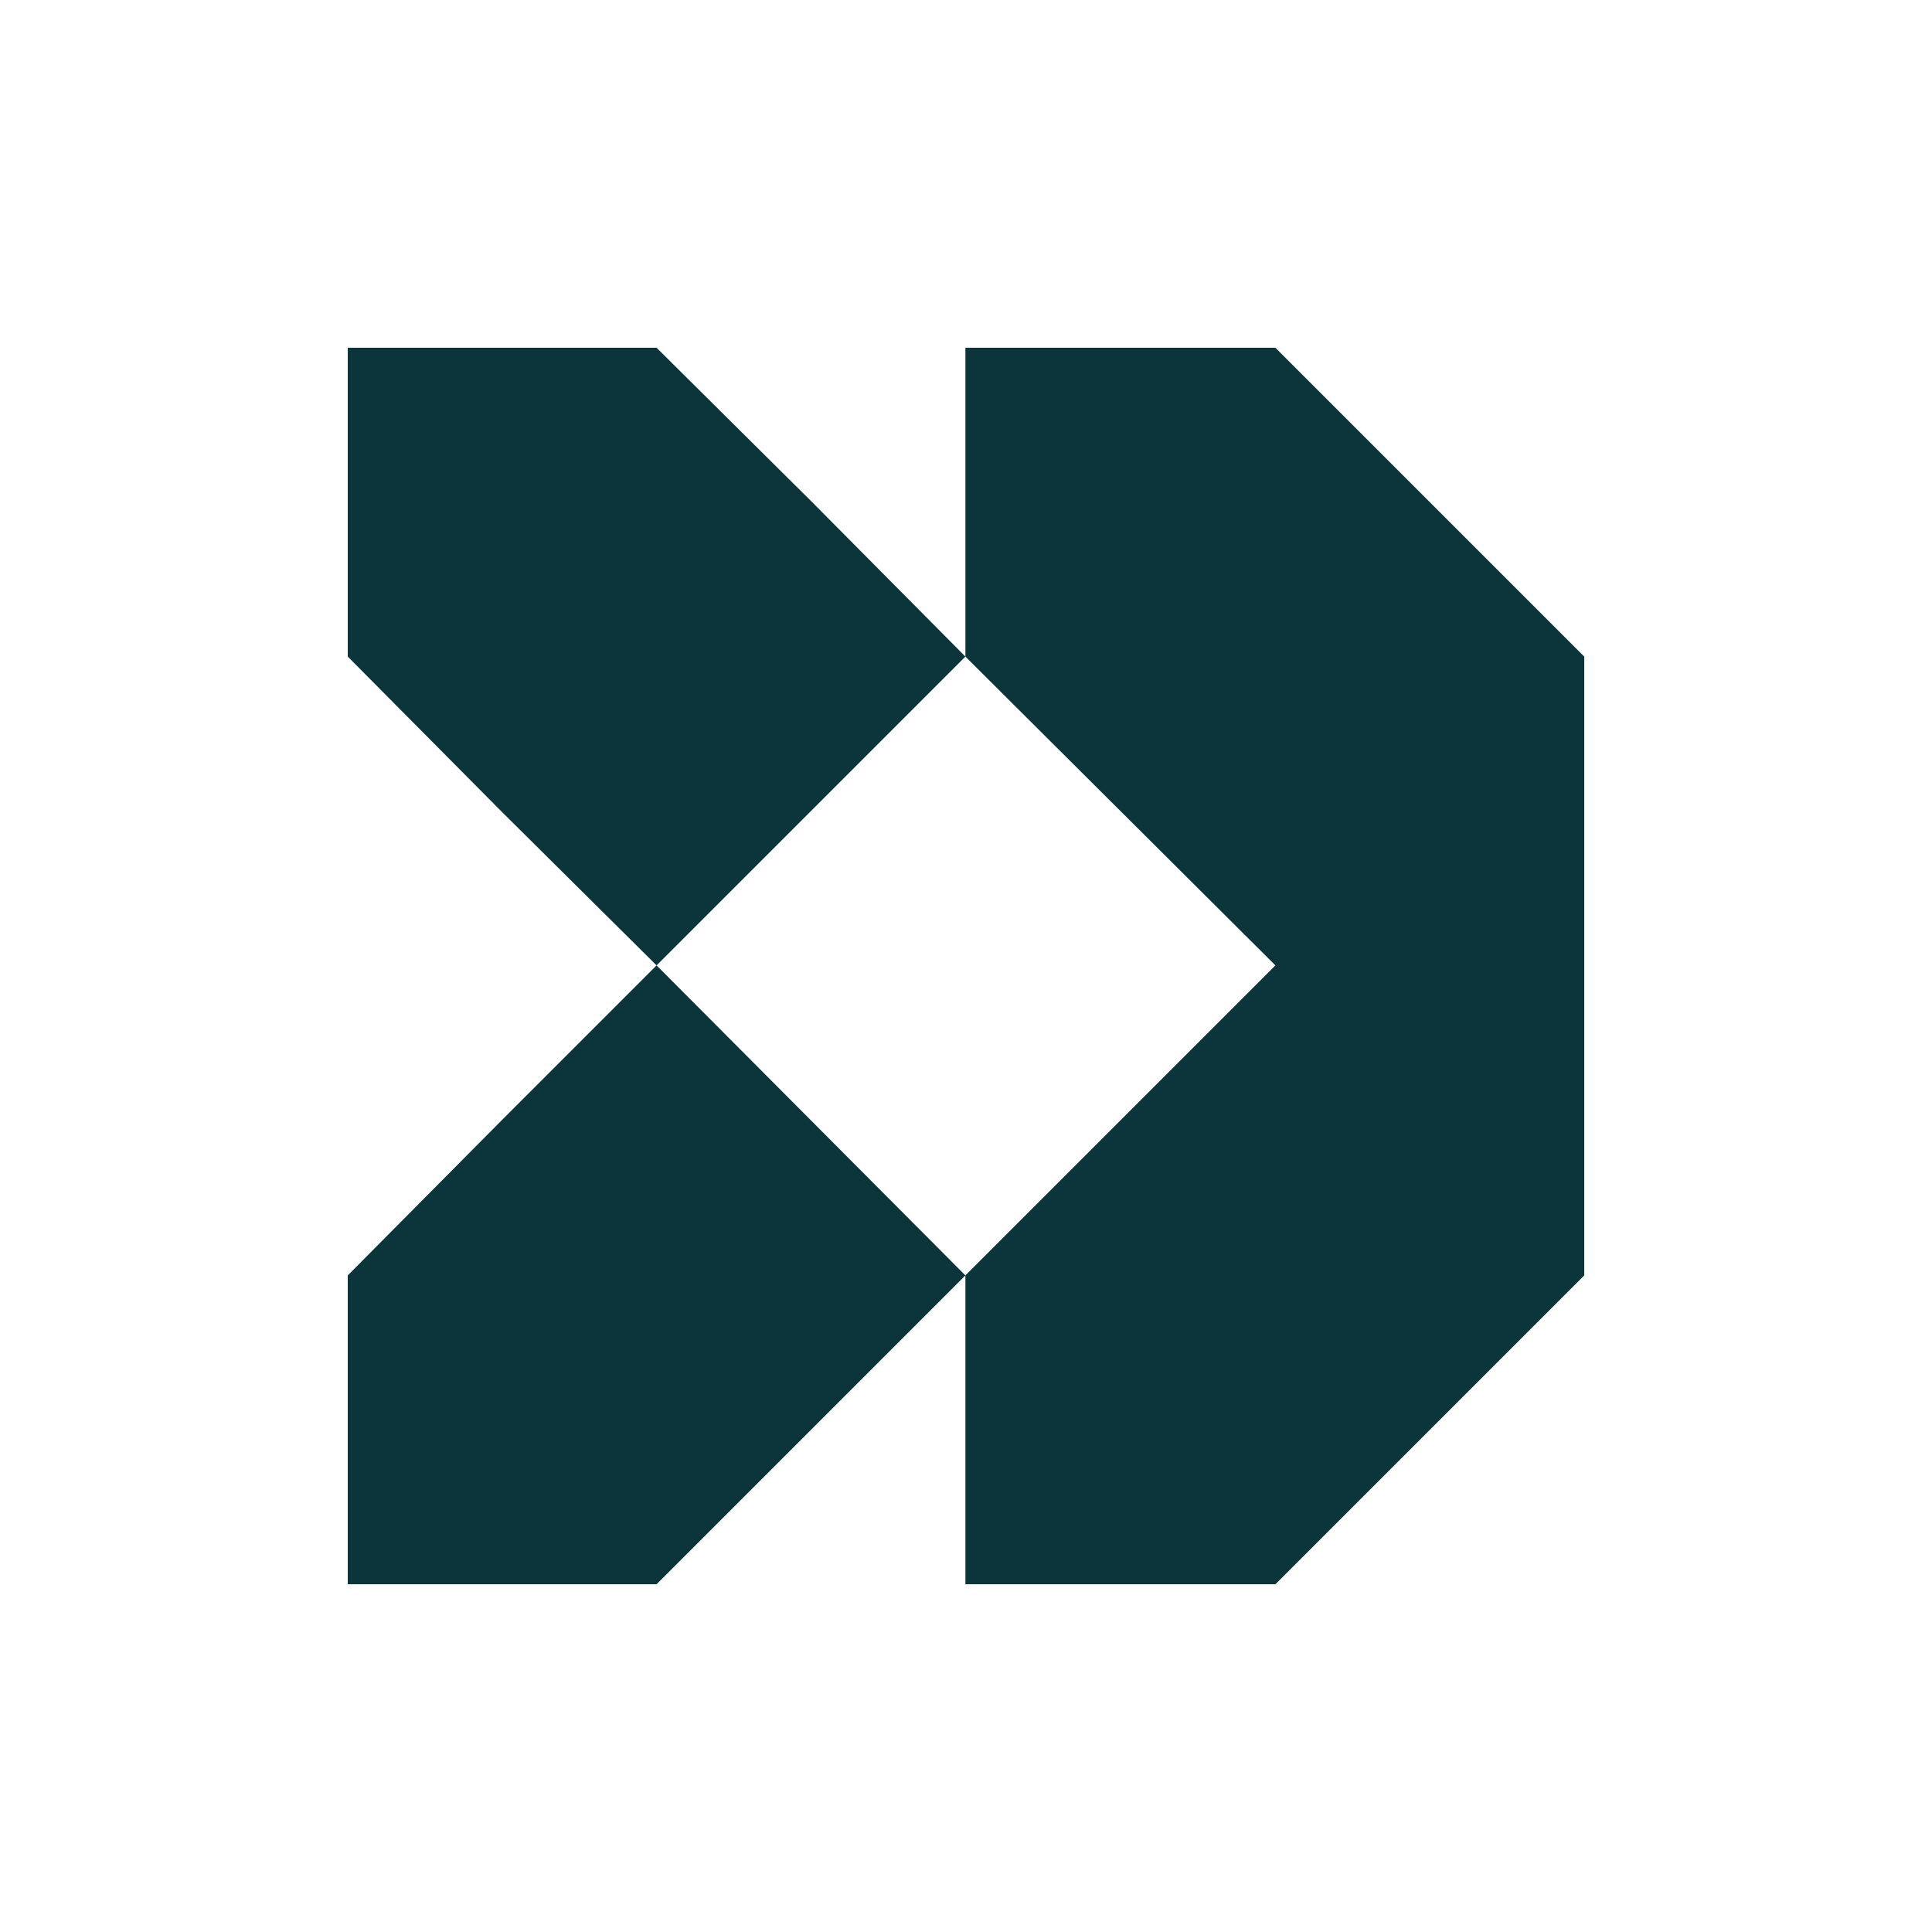
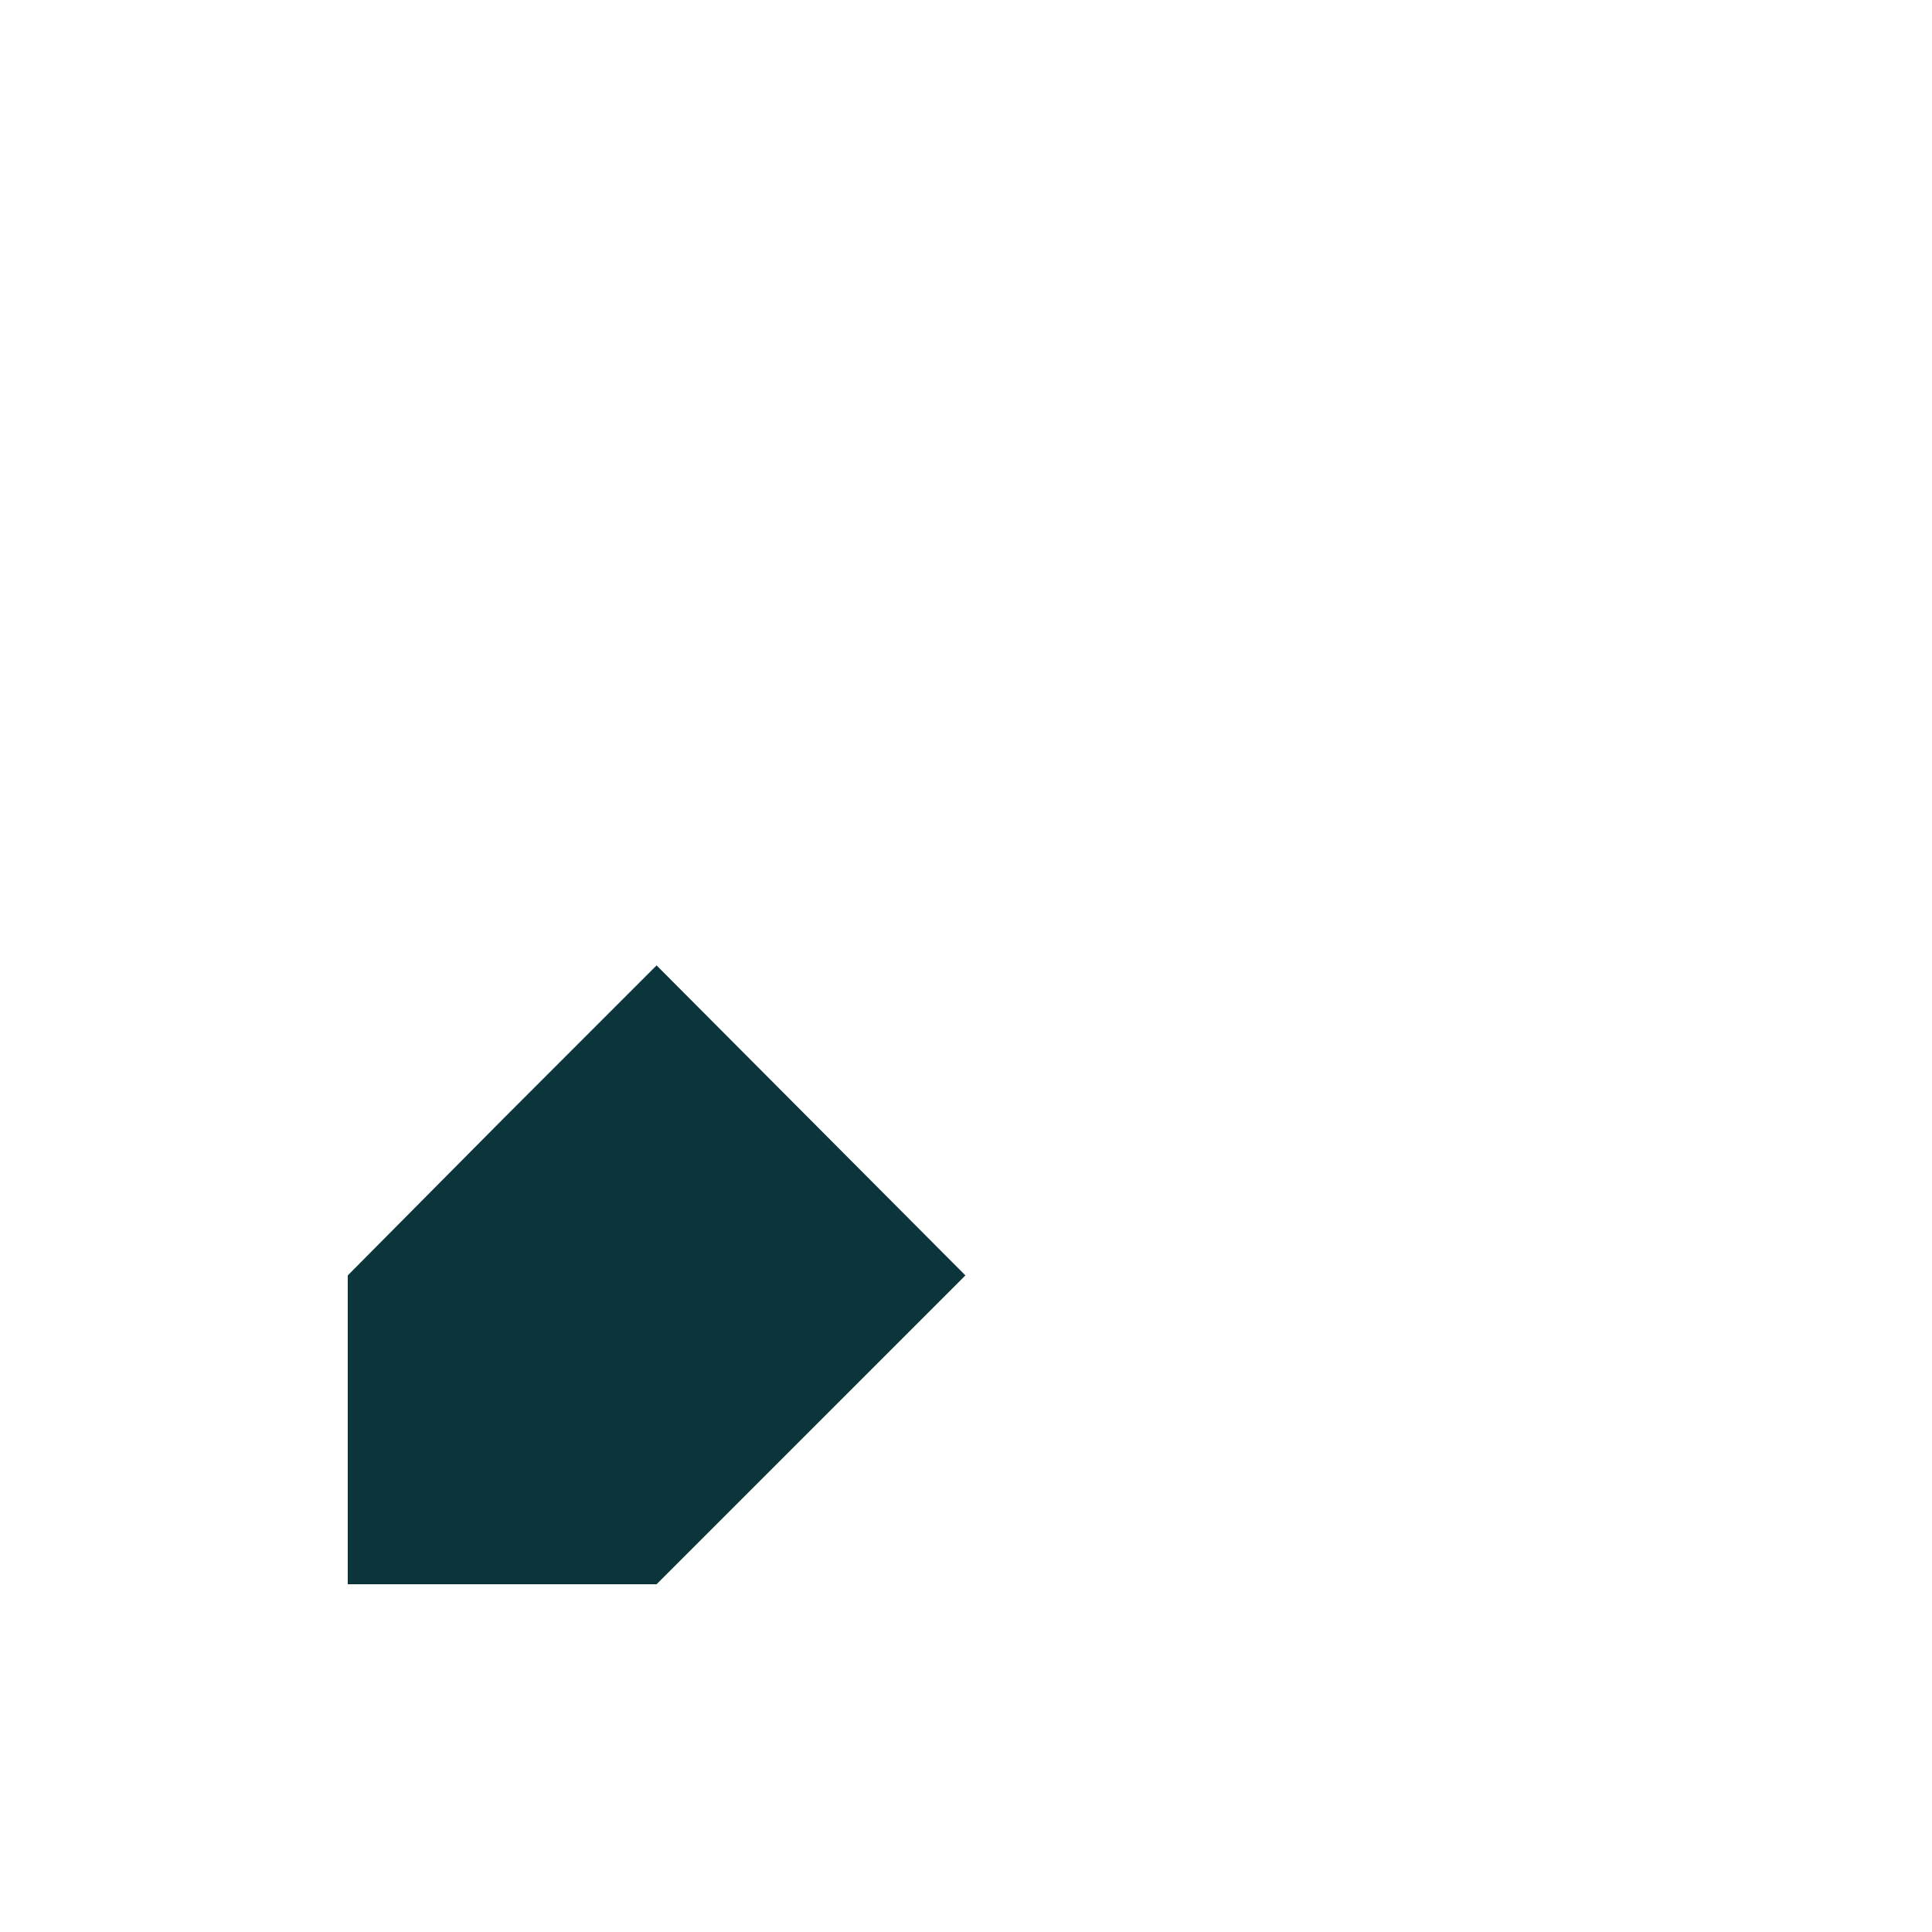
<svg xmlns="http://www.w3.org/2000/svg" width="100" height="100" viewBox="0 0 100 100" fill="none">
-   <path d="M66.015 18H49.969V33.985L66.015 49.969L49.969 66.015V82H66.015L82 66.015V33.985L66.015 18Z" fill="#0B353B" />
-   <path d="M42.008 25.962L33.985 18H18V33.985L25.962 42.008L33.985 49.969L49.969 33.985L42.008 25.962Z" fill="#0B353B" />
-   <path d="M25.962 57.992L18 66.015V82H33.985L42.008 73.977L49.969 66.015L33.985 49.969L25.962 57.992Z" fill="#0B353B" />
+   <path d="M25.962 57.992L18 66.015V82H33.985L49.969 66.015L33.985 49.969L25.962 57.992Z" fill="#0B353B" />
</svg>